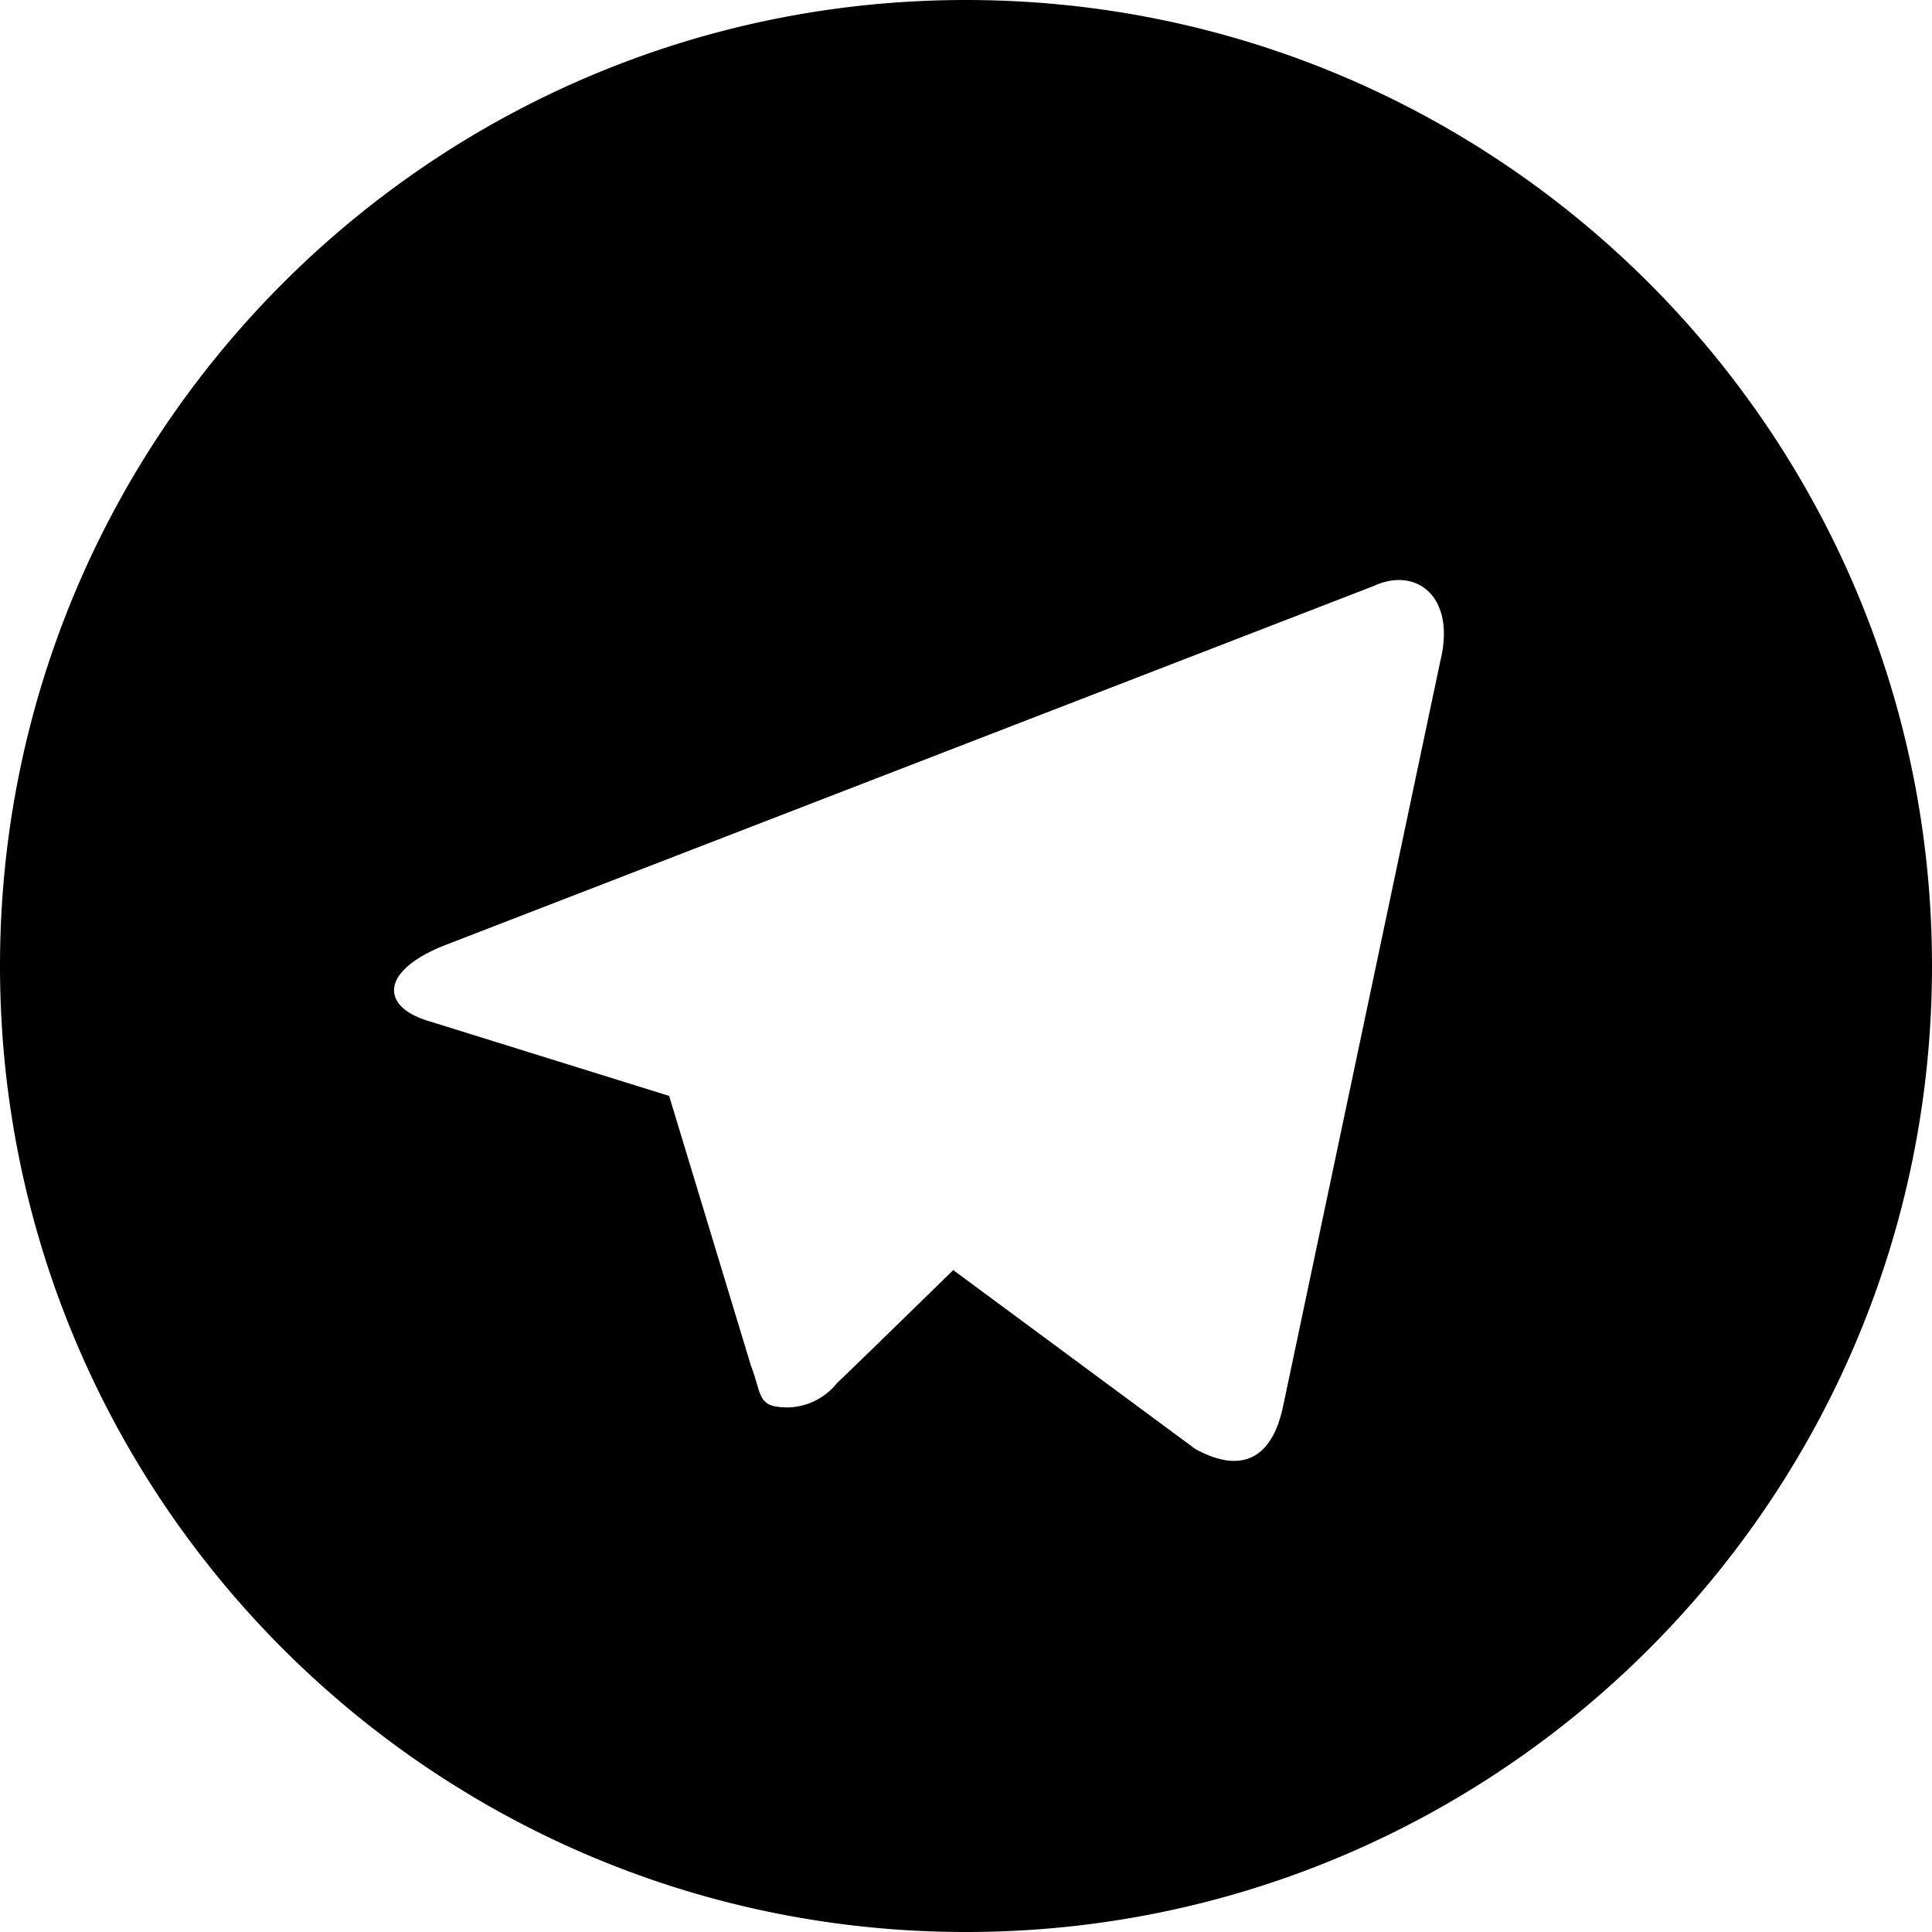
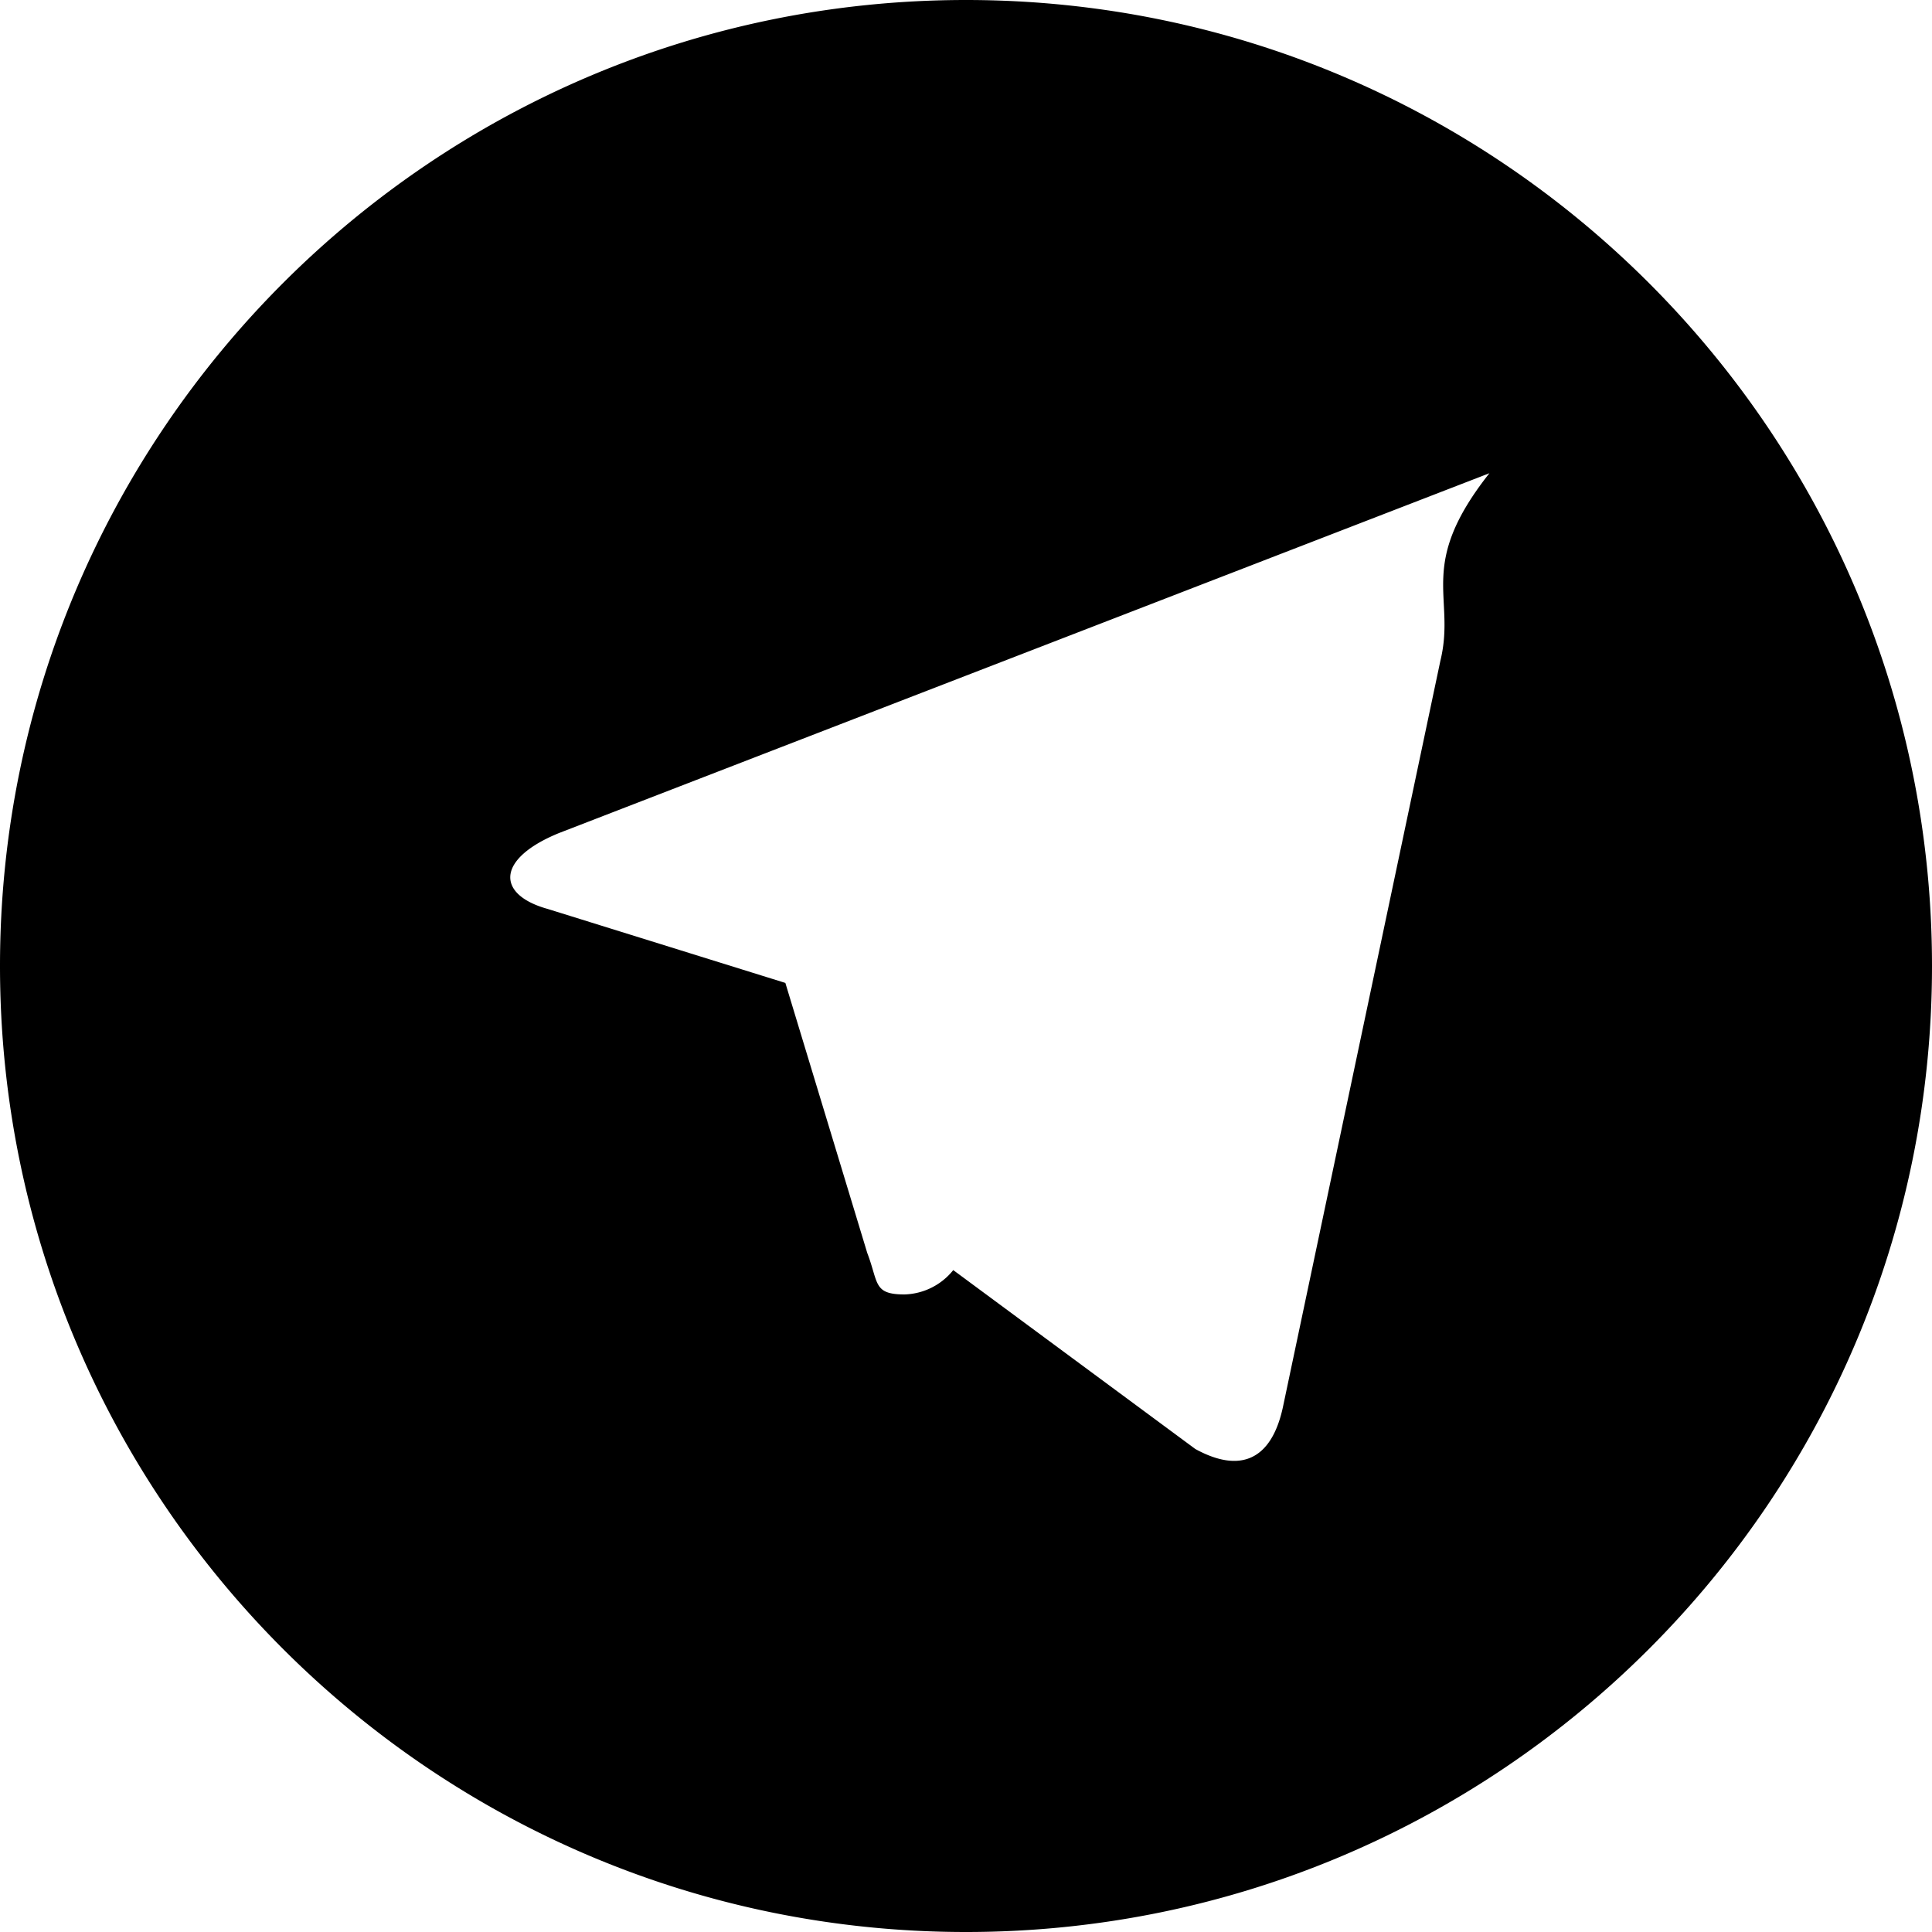
<svg xmlns="http://www.w3.org/2000/svg" id="data-city-whatsapp" viewBox="0 0 500 500">
  <title>moje-notifikacie-telegram</title>
-   <path d="M250,0C112,0,0,112,0,250S112,500,250,500,500,388,500,250,388,0,250,0ZM372.77,171,332,364.24C329,378,320.85,381.31,309.35,375L246.7,328.7c-14.65,14.3-27.79,27.1-30.08,29.24a16.75,16.75,0,0,1-12.61,6.3c-8.16,0-6.68-3-9.65-10.75l-21.19-69.87-61.52-19.15c-13.36-3.71-13.36-13,3-19.66l240.73-93.1C366.47,146.51,376.85,154.3,372.77,171Z" />
+   <path d="M250,0C112,0,0,112,0,250S112,500,250,500,500,388,500,250,388,0,250,0ZM372.77,171,332,364.24C329,378,320.85,381.31,309.35,375L246.7,328.7a16.75,16.75,0,0,1-12.61,6.3c-8.16,0-6.68-3-9.65-10.75l-21.19-69.87-61.52-19.15c-13.36-3.71-13.36-13,3-19.66l240.73-93.1C366.47,146.51,376.85,154.3,372.77,171Z" />
</svg>